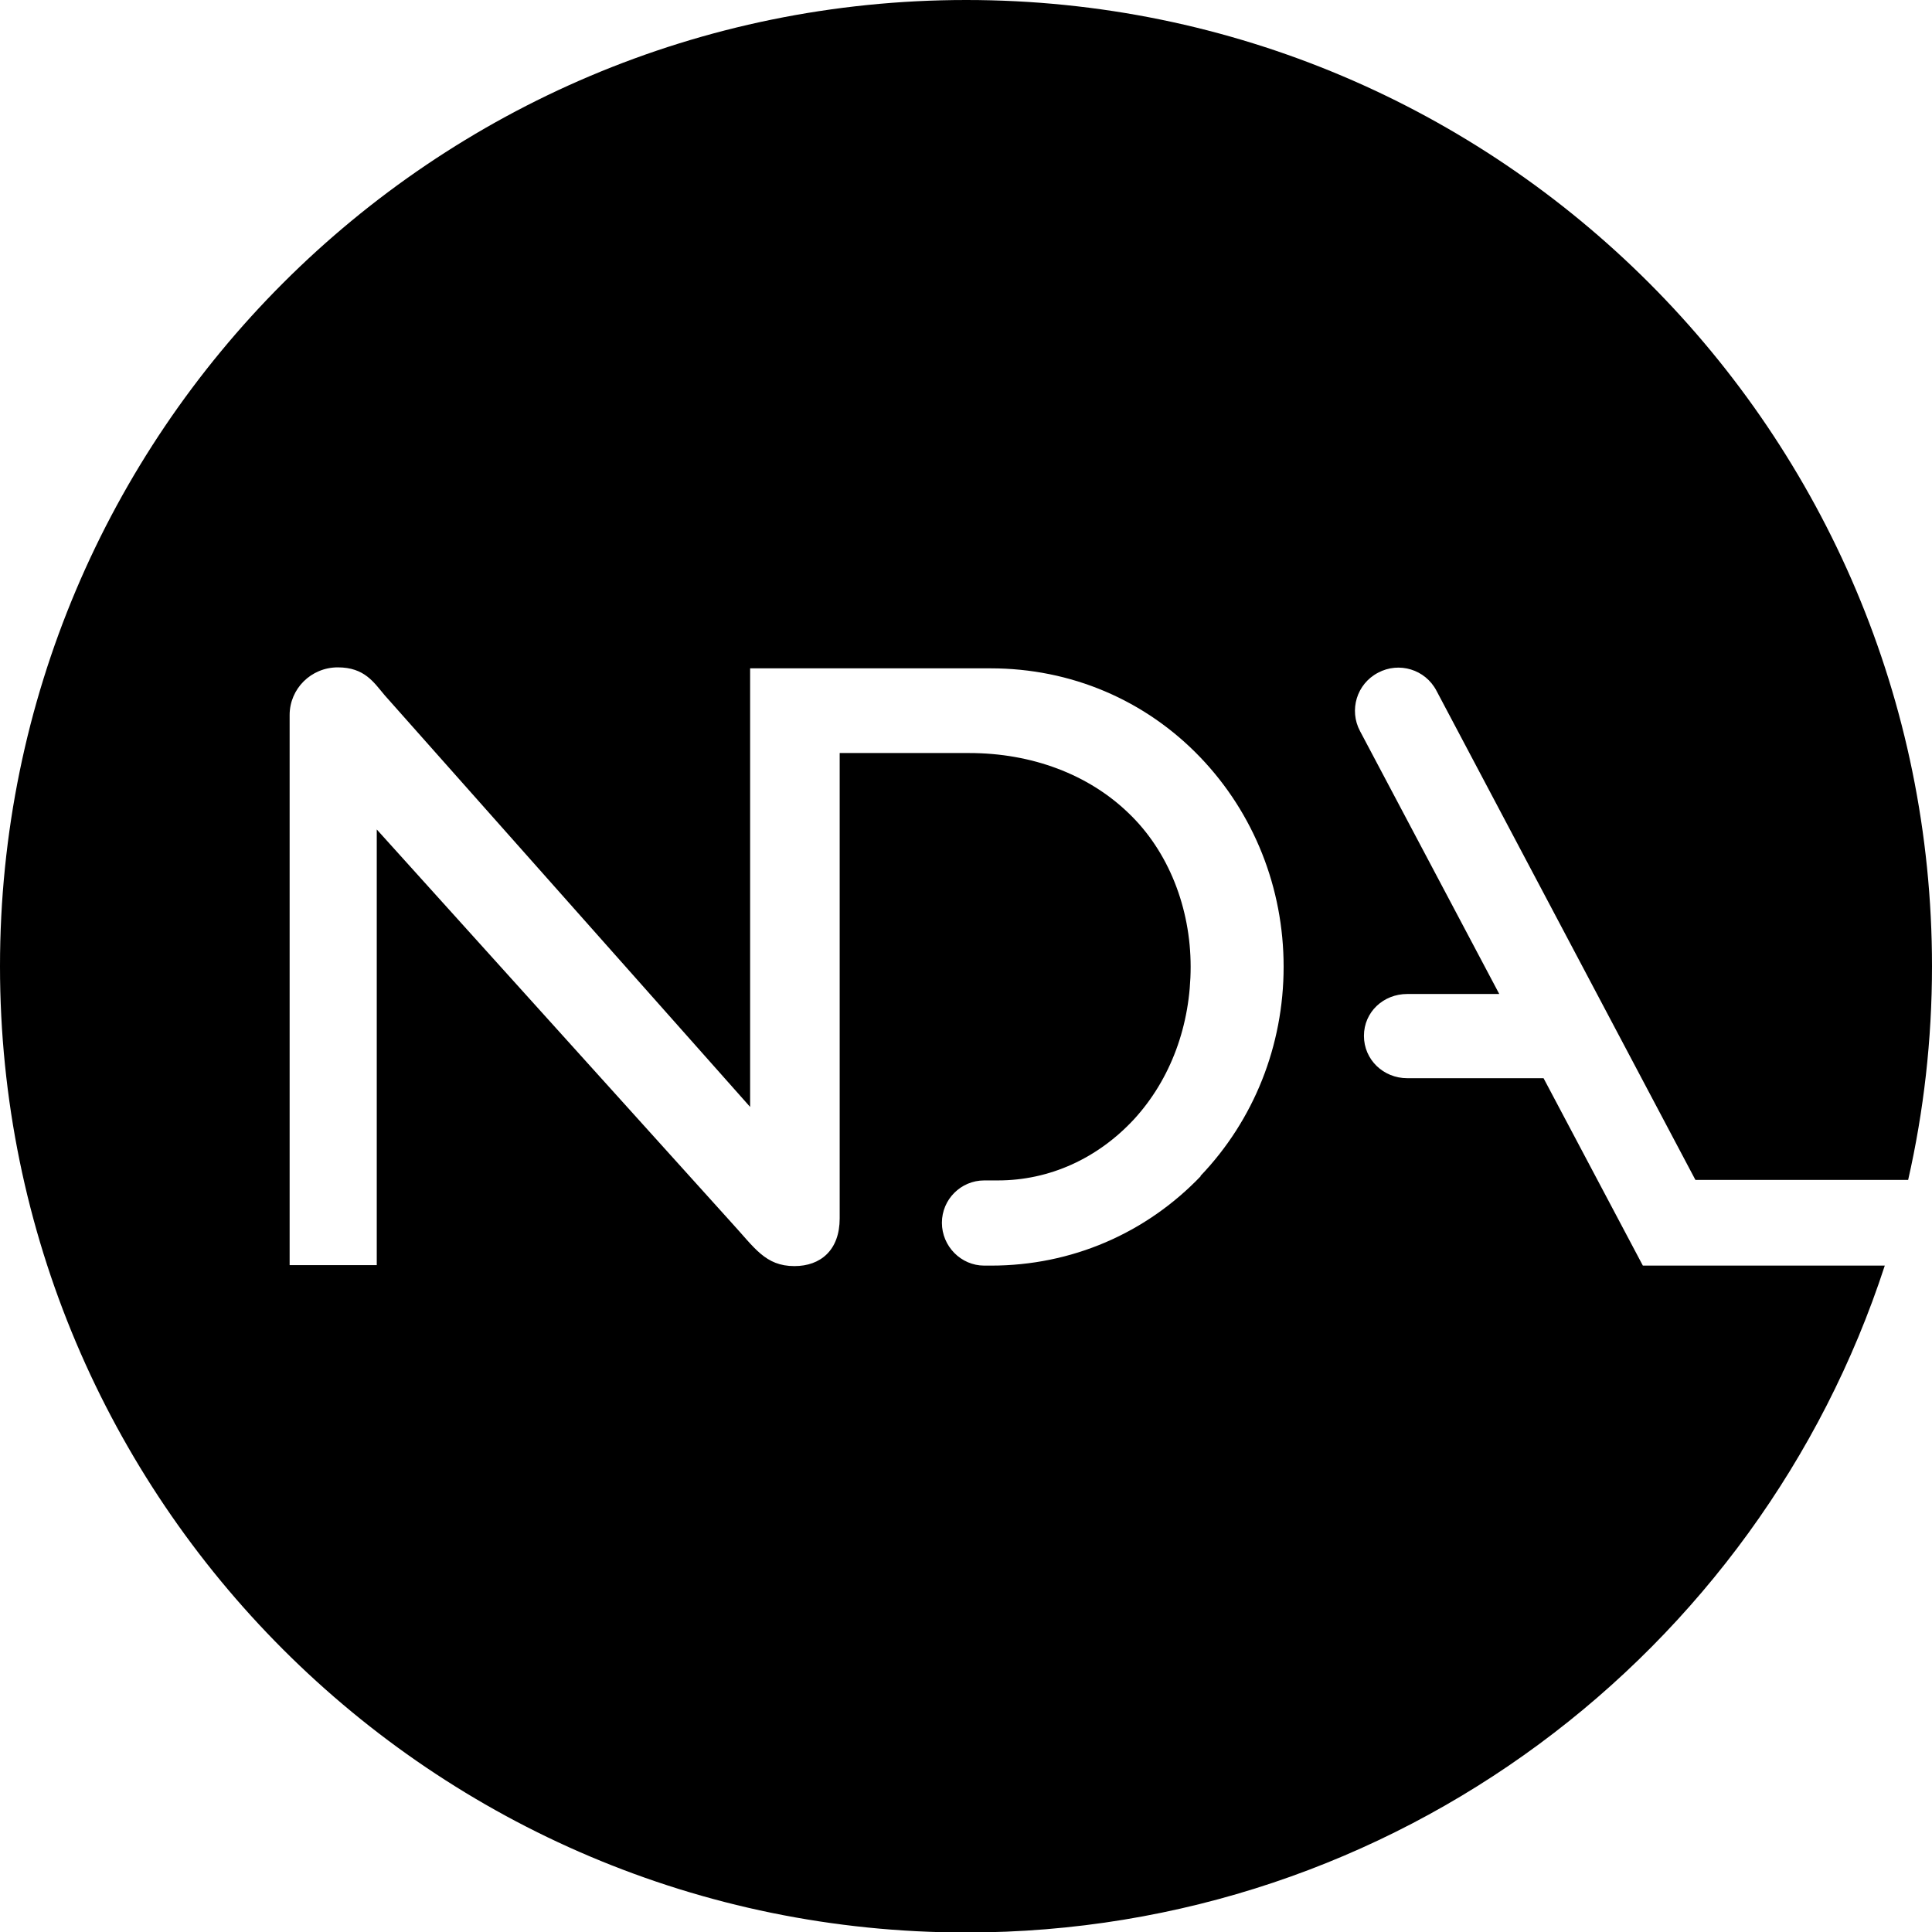
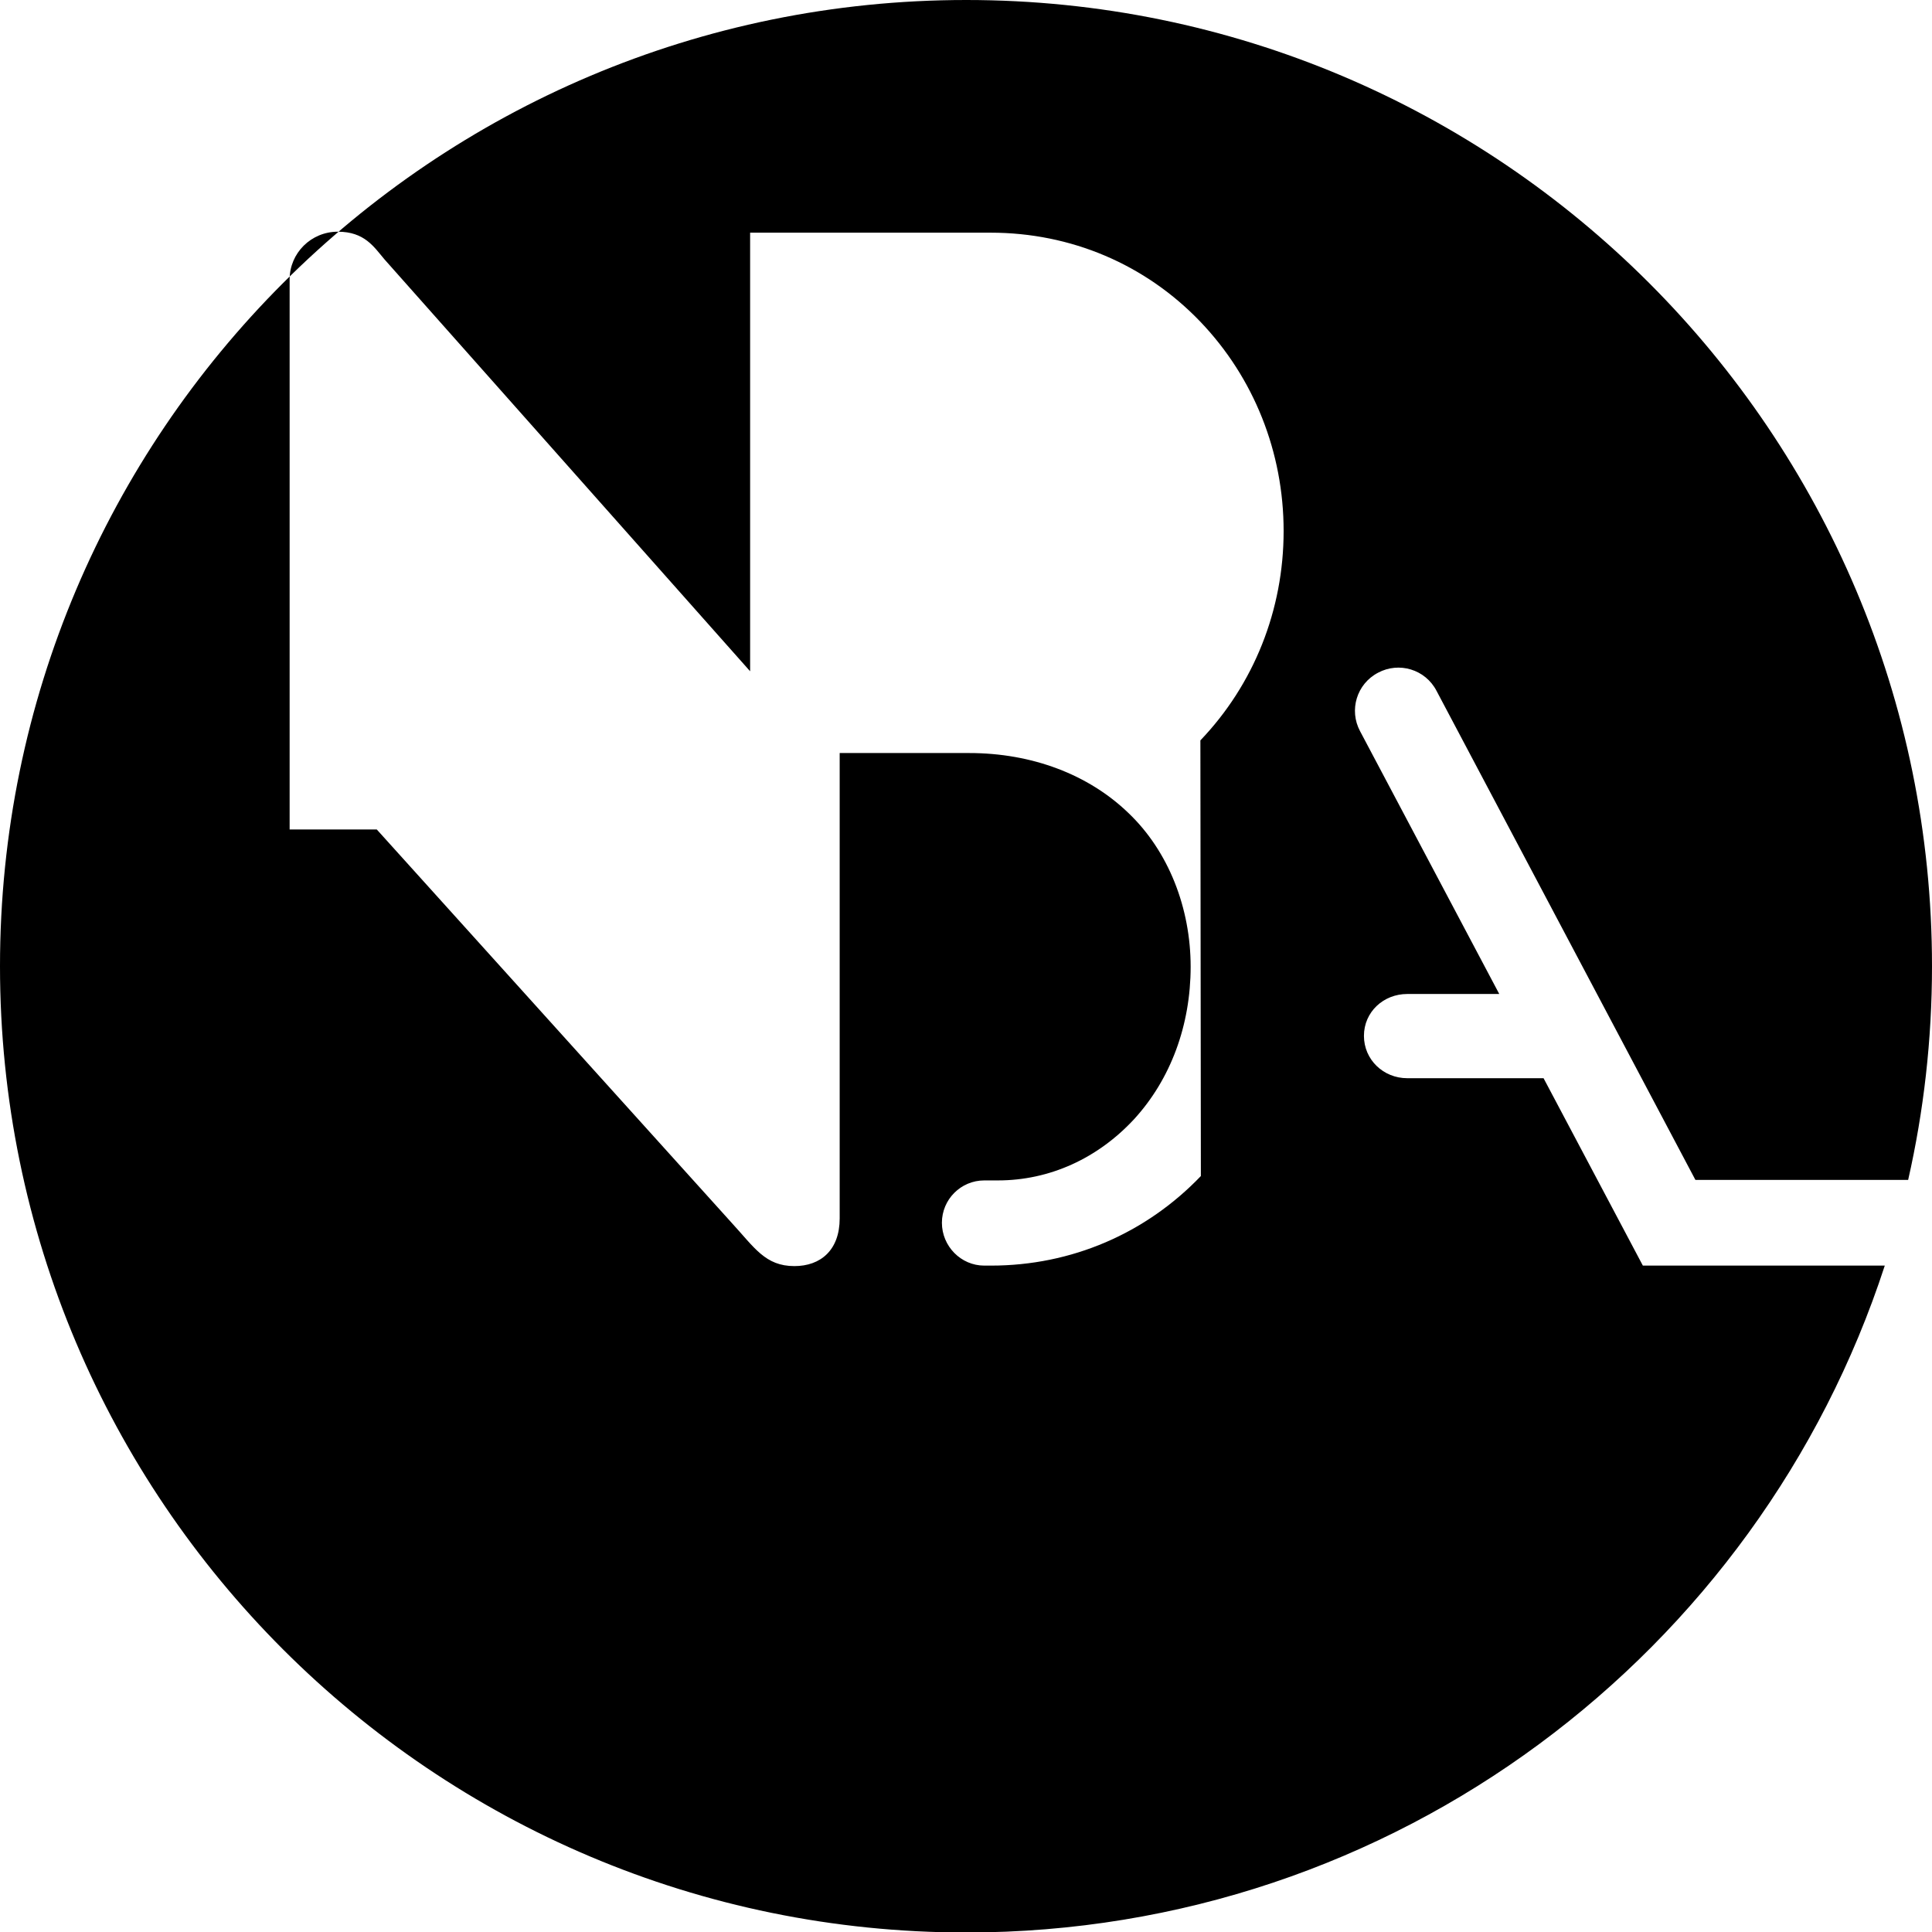
<svg xmlns="http://www.w3.org/2000/svg" id="Layer_2" data-name="Layer 2" viewBox="0 0 39.69 39.69">
  <g id="Layer_1-2" data-name="Layer 1">
-     <path d="M33.75,26l-2.04-3.85h-2.8c-.49,0-.89-.38-.89-.87s.4-.86.89-.86h1.89s-2.86-5.4-2.86-5.4c-.23-.43-.07-.97.37-1.2.43-.23.97-.07,1.2.37l5.32,10.05h4.37c.32-1.41.49-2.88.49-4.39C39.69,8.89,30.81,0,19.85,0S0,8.89,0,19.85s8.89,19.85,19.85,19.85c8.81,0,16.28-5.75,18.87-13.7h-4.96ZM24.67,24.16c-1.13,1.18-2.66,1.84-4.31,1.84h-.14c-.48,0-.87-.4-.87-.88s.39-.87.87-.87h.28c1.06,0,2.05-.45,2.8-1.26.75-.82,1.16-1.93,1.16-3.13s-.45-2.37-1.28-3.16c-.82-.79-1.98-1.23-3.27-1.23h-2.66v9.56c0,.65-.39.98-.93.98-.6,0-.82-.38-1.29-.89-.46-.51-7.29-8.08-7.29-8.08v8.95h-1.79v-11.19s0-.07,0-.11c0-.54.44-.98.99-.98s.74.31.96.57c.22.25,7.51,8.46,7.51,8.46v-9.01h4.94c1.65,0,3.18.65,4.31,1.83,1.1,1.15,1.71,2.68,1.71,4.3s-.61,3.15-1.71,4.3" />
+     <path d="M33.75,26l-2.04-3.85h-2.8c-.49,0-.89-.38-.89-.87s.4-.86.89-.86h1.89s-2.86-5.4-2.86-5.4c-.23-.43-.07-.97.37-1.2.43-.23.97-.07,1.2.37l5.32,10.05h4.37c.32-1.41.49-2.88.49-4.39C39.69,8.89,30.81,0,19.85,0S0,8.89,0,19.85s8.89,19.85,19.85,19.85c8.81,0,16.28-5.75,18.87-13.7h-4.96ZM24.67,24.16c-1.13,1.18-2.66,1.84-4.31,1.84h-.14c-.48,0-.87-.4-.87-.88s.39-.87.87-.87h.28c1.06,0,2.05-.45,2.8-1.26.75-.82,1.16-1.93,1.16-3.13s-.45-2.37-1.28-3.16c-.82-.79-1.98-1.23-3.27-1.23h-2.66v9.56c0,.65-.39.98-.93.98-.6,0-.82-.38-1.29-.89-.46-.51-7.29-8.08-7.29-8.08h-1.79v-11.19s0-.07,0-.11c0-.54.44-.98.99-.98s.74.31.96.57c.22.25,7.51,8.46,7.51,8.46v-9.01h4.94c1.65,0,3.18.65,4.31,1.83,1.1,1.15,1.71,2.68,1.71,4.3s-.61,3.15-1.71,4.3" />
  </g>
</svg>